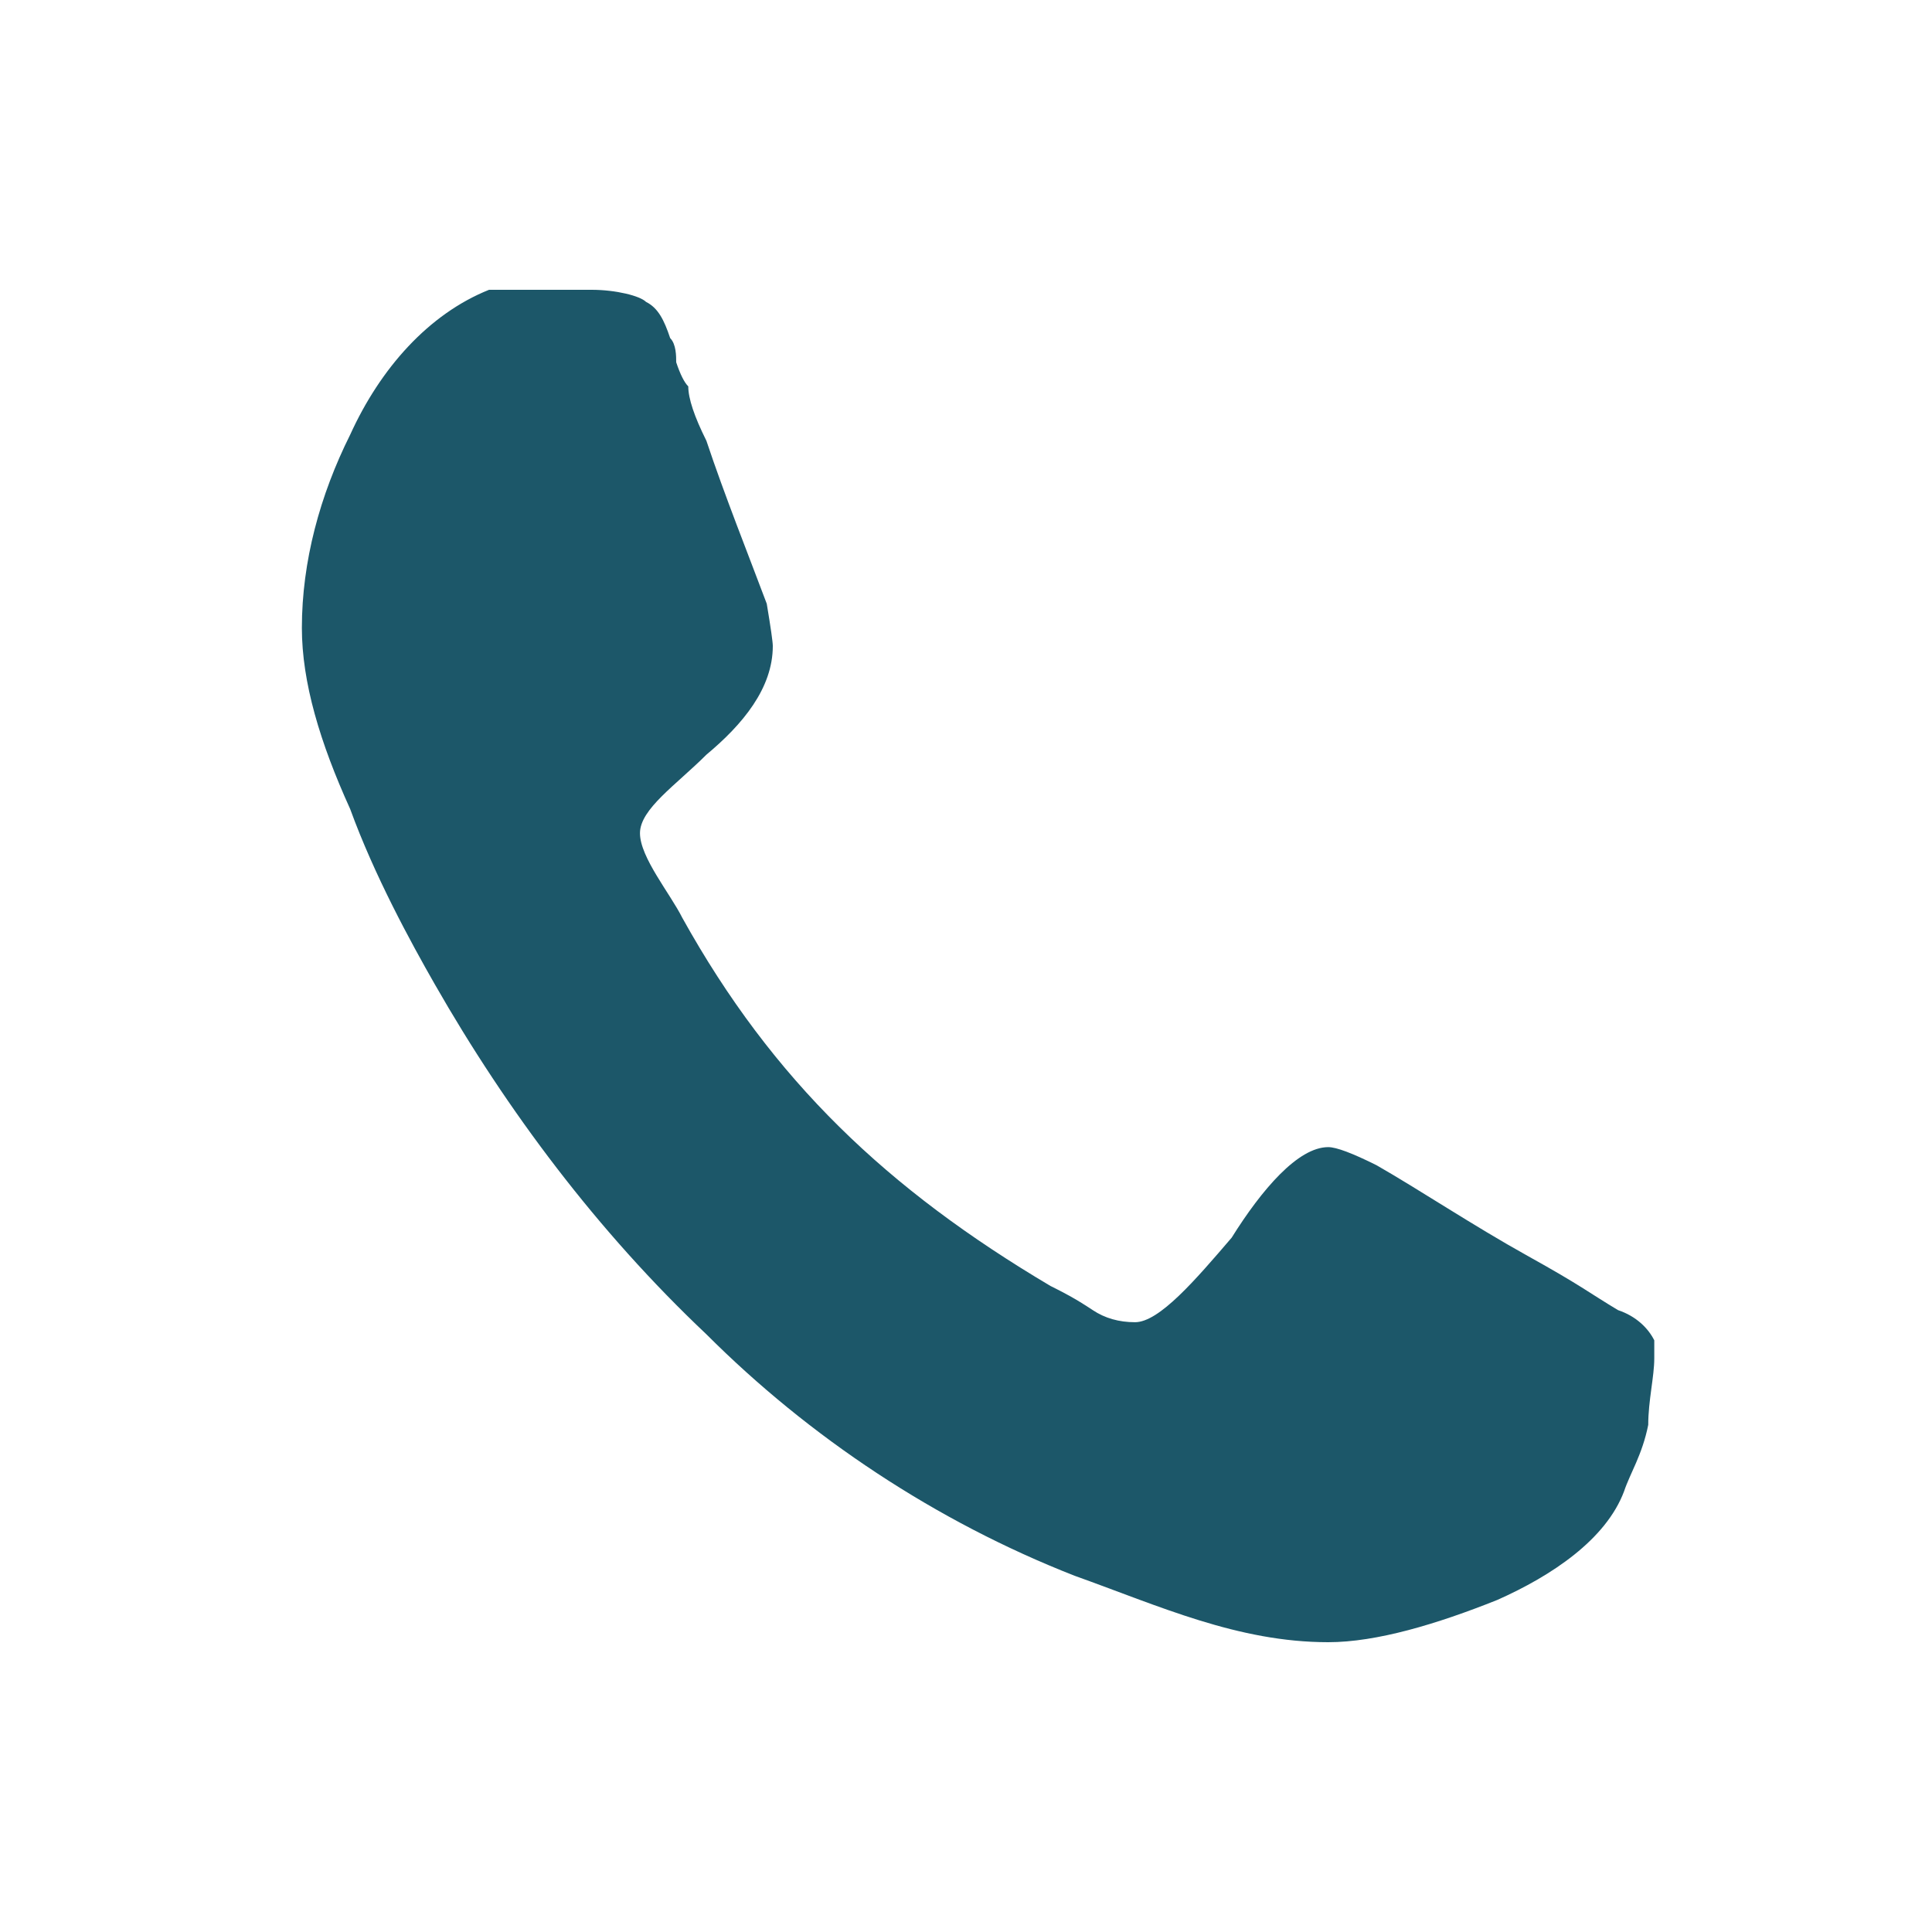
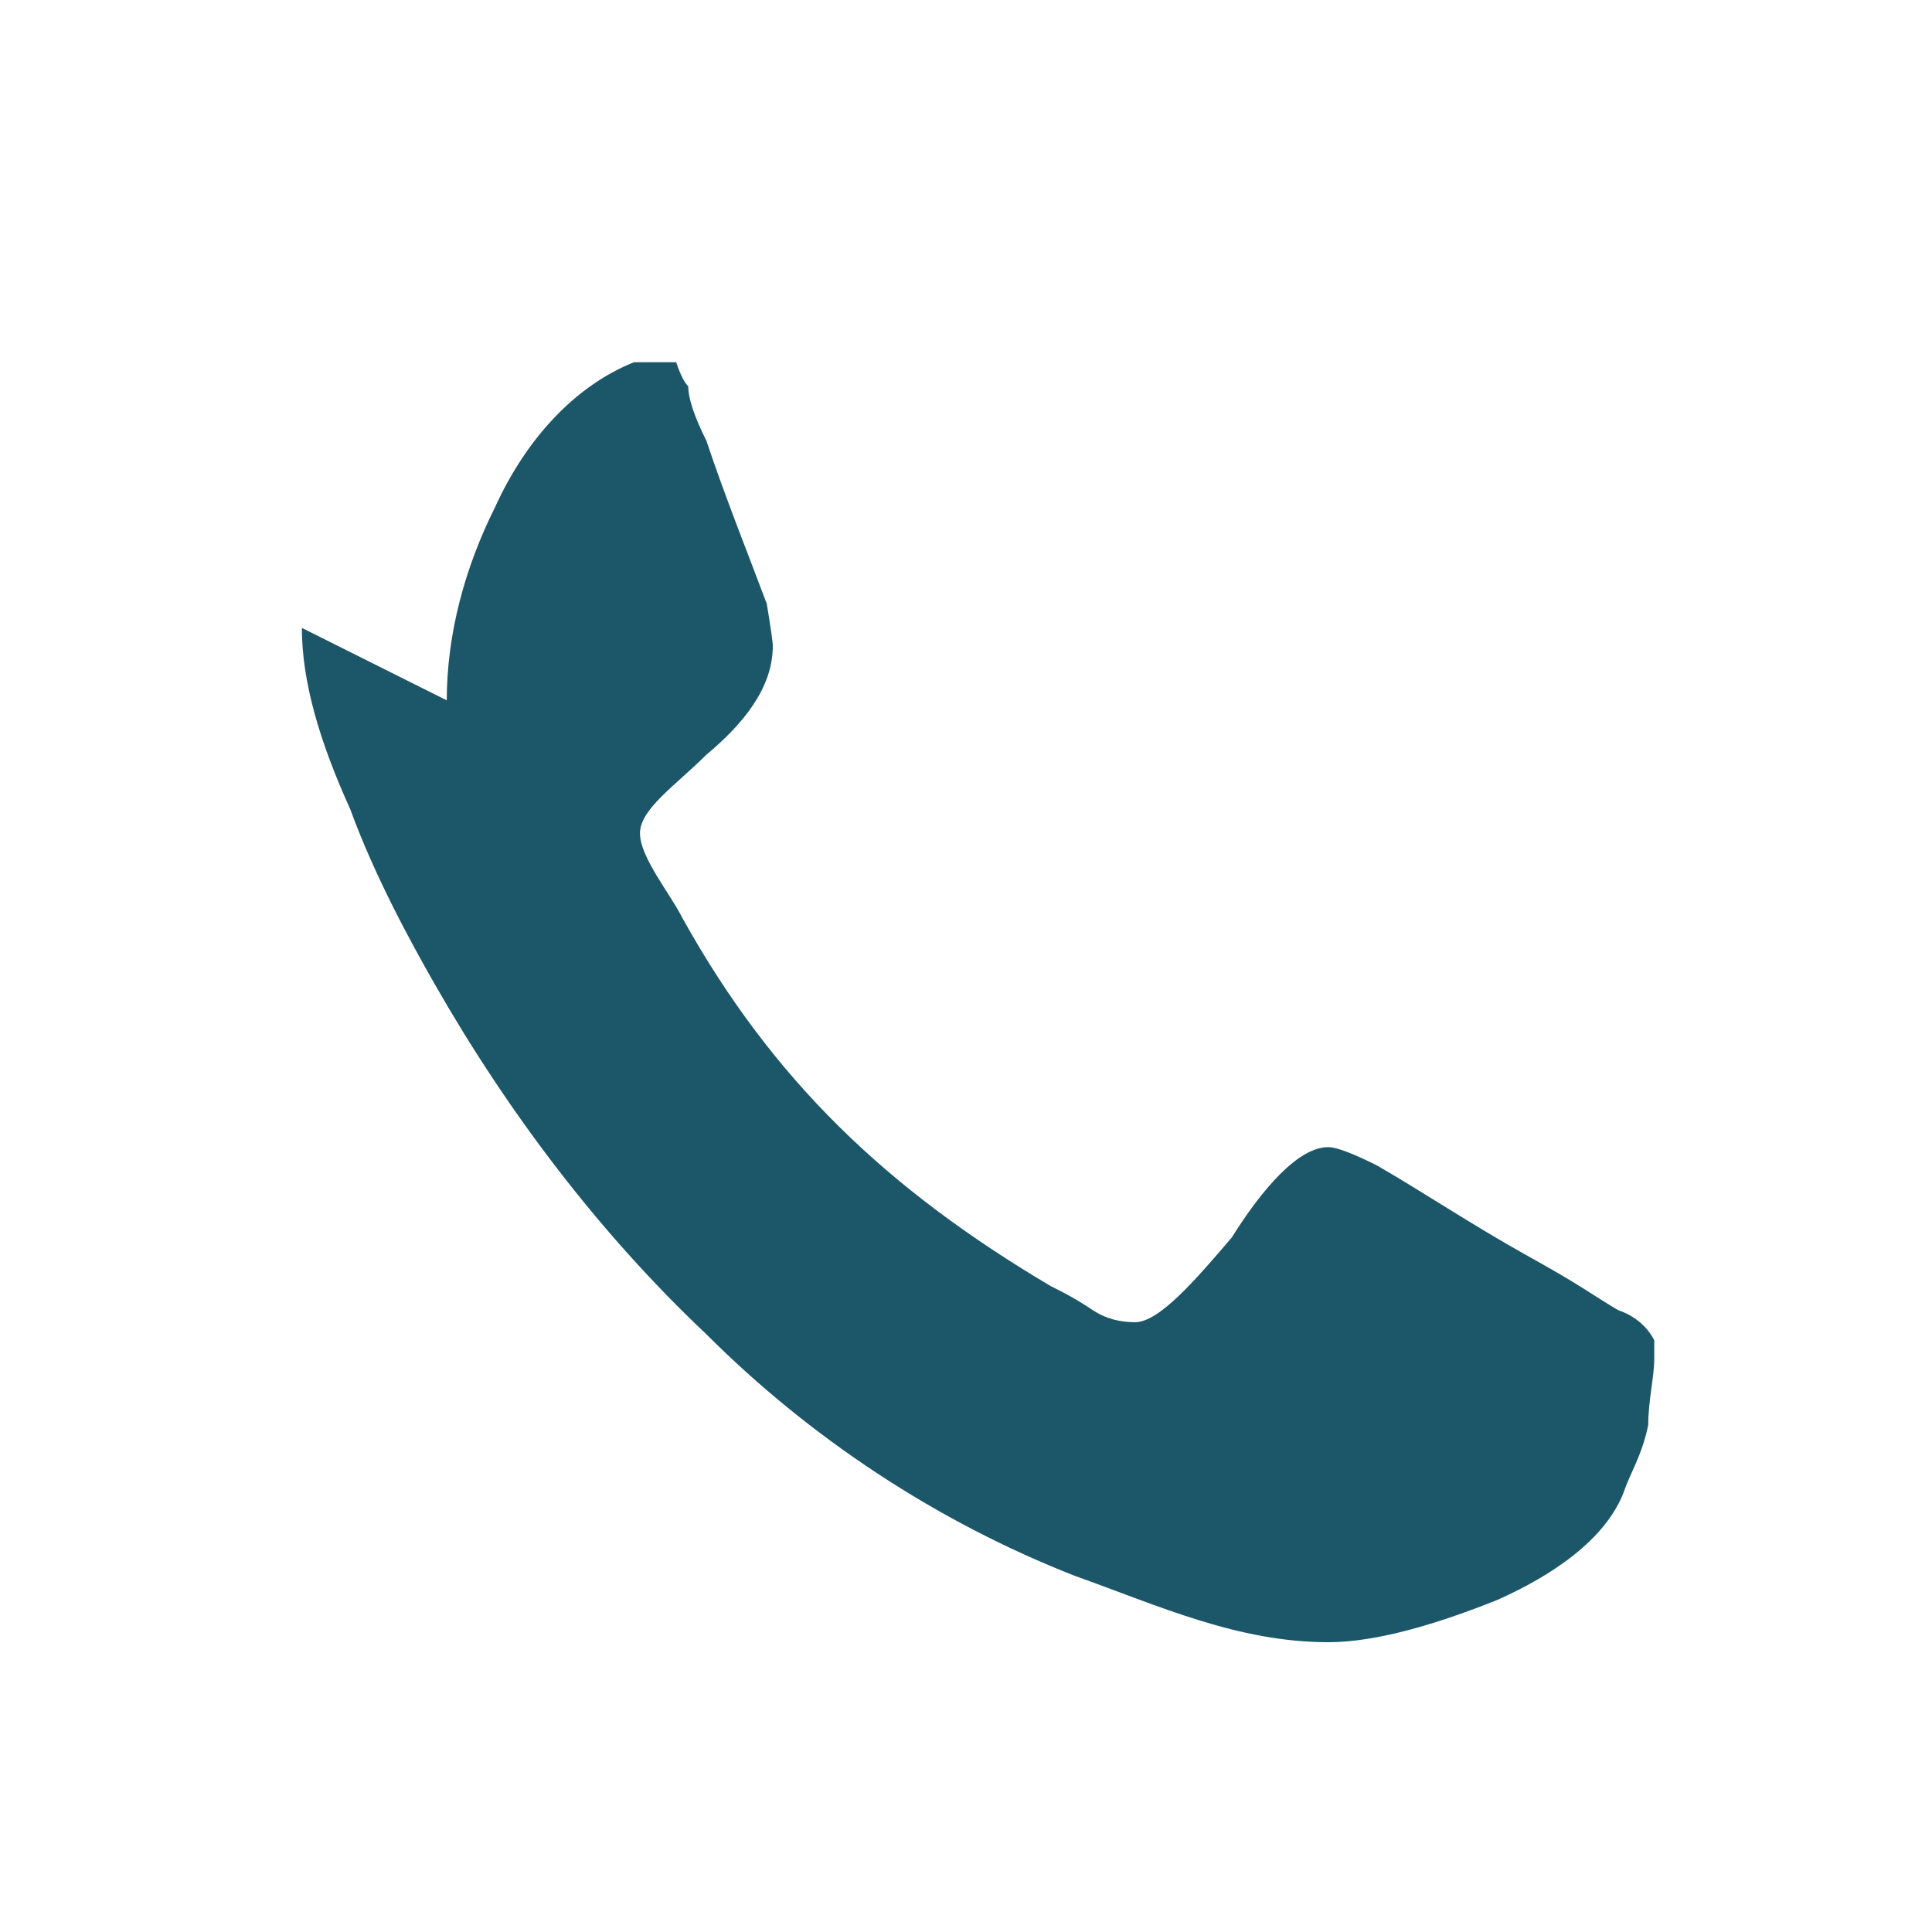
<svg xmlns="http://www.w3.org/2000/svg" version="1.2" viewBox="0 0 32 32" width="32" height="32">
  <style>.a{fill:#1c5769}</style>
-   <path class="a" d="m5 10.4c0 0.9 0.3 1.9 0.8 3 0.4 1.1 1 2.2 1.4 2.9 1.2 2.1 2.7 4.1 4.5 5.8 1.7 1.7 3.8 3.1 6.1 4 1.4 0.5 2.7 1.1 4.2 1.1 0.8 0 1.8-0.3 2.8-0.7 0.9-0.4 1.8-1 2.1-1.8 0.1-0.3 0.3-0.6 0.4-1.1 0-0.4 0.1-0.8 0.1-1.1 0-0.1 0-0.3 0-0.3-0.1-0.2-0.3-0.4-0.6-0.5-0.5-0.3-0.6-0.4-1.5-0.9-0.9-0.5-1.8-1.1-2.5-1.5q-0.6-0.3-0.8-0.3c-0.5 0-1.1 0.7-1.6 1.5-0.6 0.7-1.2 1.4-1.6 1.4q-0.4 0-0.7-0.2c-0.3-0.2-0.5-0.3-0.7-0.4-2.7-1.6-4.6-3.4-6.1-6.1-0.2-0.4-0.7-1-0.7-1.4 0-0.4 0.6-0.8 1.1-1.3 0.6-0.5 1.1-1.1 1.1-1.8q0-0.1-0.1-0.7c-0.3-0.8-0.7-1.8-1-2.7q-0.3-0.6-0.3-0.9-0.1-0.1-0.2-0.4c0-0.1 0-0.3-0.1-0.4-0.1-0.3-0.2-0.5-0.4-0.6-0.1-0.1-0.5-0.2-0.9-0.2-0.4 0-0.8 0-1 0q-0.1 0-0.3 0h-0.4c-1 0.4-1.8 1.3-2.3 2.4-0.5 1-0.8 2.1-0.8 3.2z" />
+   <path class="a" d="m5 10.4c0 0.9 0.3 1.9 0.8 3 0.4 1.1 1 2.2 1.4 2.9 1.2 2.1 2.7 4.1 4.5 5.8 1.7 1.7 3.8 3.1 6.1 4 1.4 0.5 2.7 1.1 4.2 1.1 0.8 0 1.8-0.3 2.8-0.7 0.9-0.4 1.8-1 2.1-1.8 0.1-0.3 0.3-0.6 0.4-1.1 0-0.4 0.1-0.8 0.1-1.1 0-0.1 0-0.3 0-0.3-0.1-0.2-0.3-0.4-0.6-0.5-0.5-0.3-0.6-0.4-1.5-0.9-0.9-0.5-1.8-1.1-2.5-1.5q-0.6-0.3-0.8-0.3c-0.5 0-1.1 0.7-1.6 1.5-0.6 0.7-1.2 1.4-1.6 1.4q-0.4 0-0.7-0.2c-0.3-0.2-0.5-0.3-0.7-0.4-2.7-1.6-4.6-3.4-6.1-6.1-0.2-0.4-0.7-1-0.7-1.4 0-0.4 0.6-0.8 1.1-1.3 0.6-0.5 1.1-1.1 1.1-1.8q0-0.1-0.1-0.7c-0.3-0.8-0.7-1.8-1-2.7q-0.3-0.6-0.3-0.9-0.1-0.1-0.2-0.4q-0.1 0-0.3 0h-0.4c-1 0.4-1.8 1.3-2.3 2.4-0.5 1-0.8 2.1-0.8 3.2z" />
</svg>